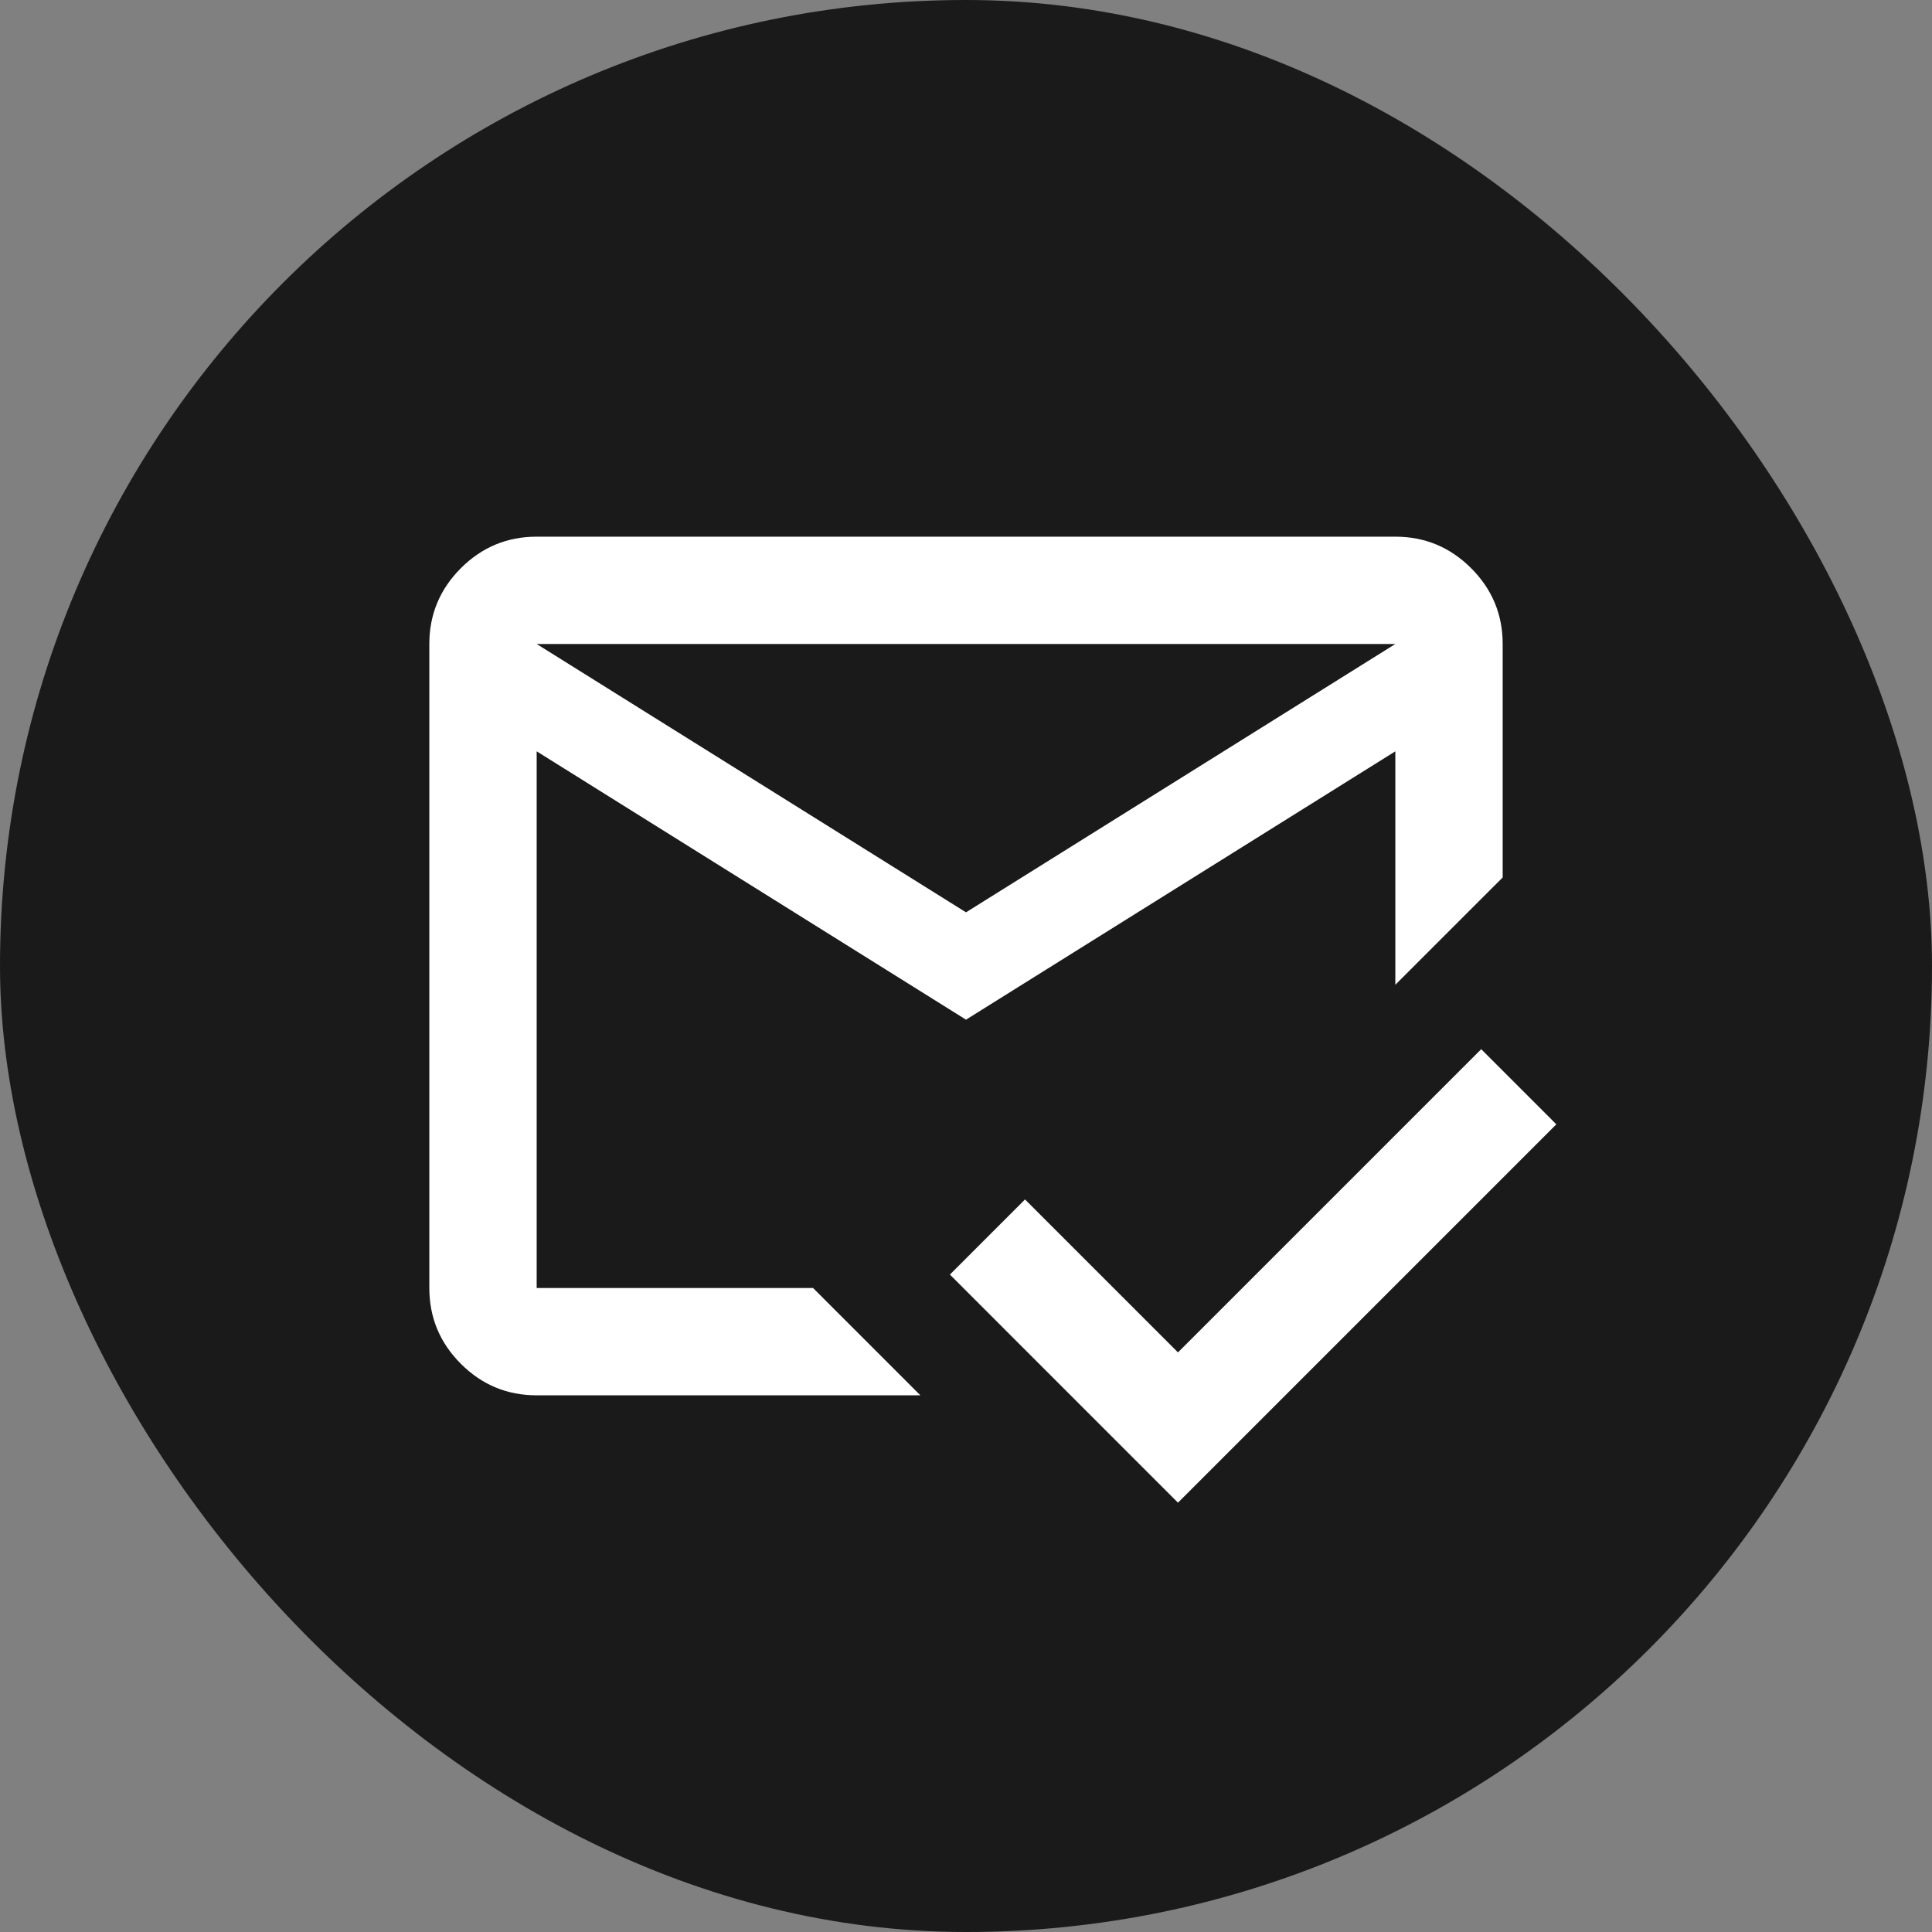
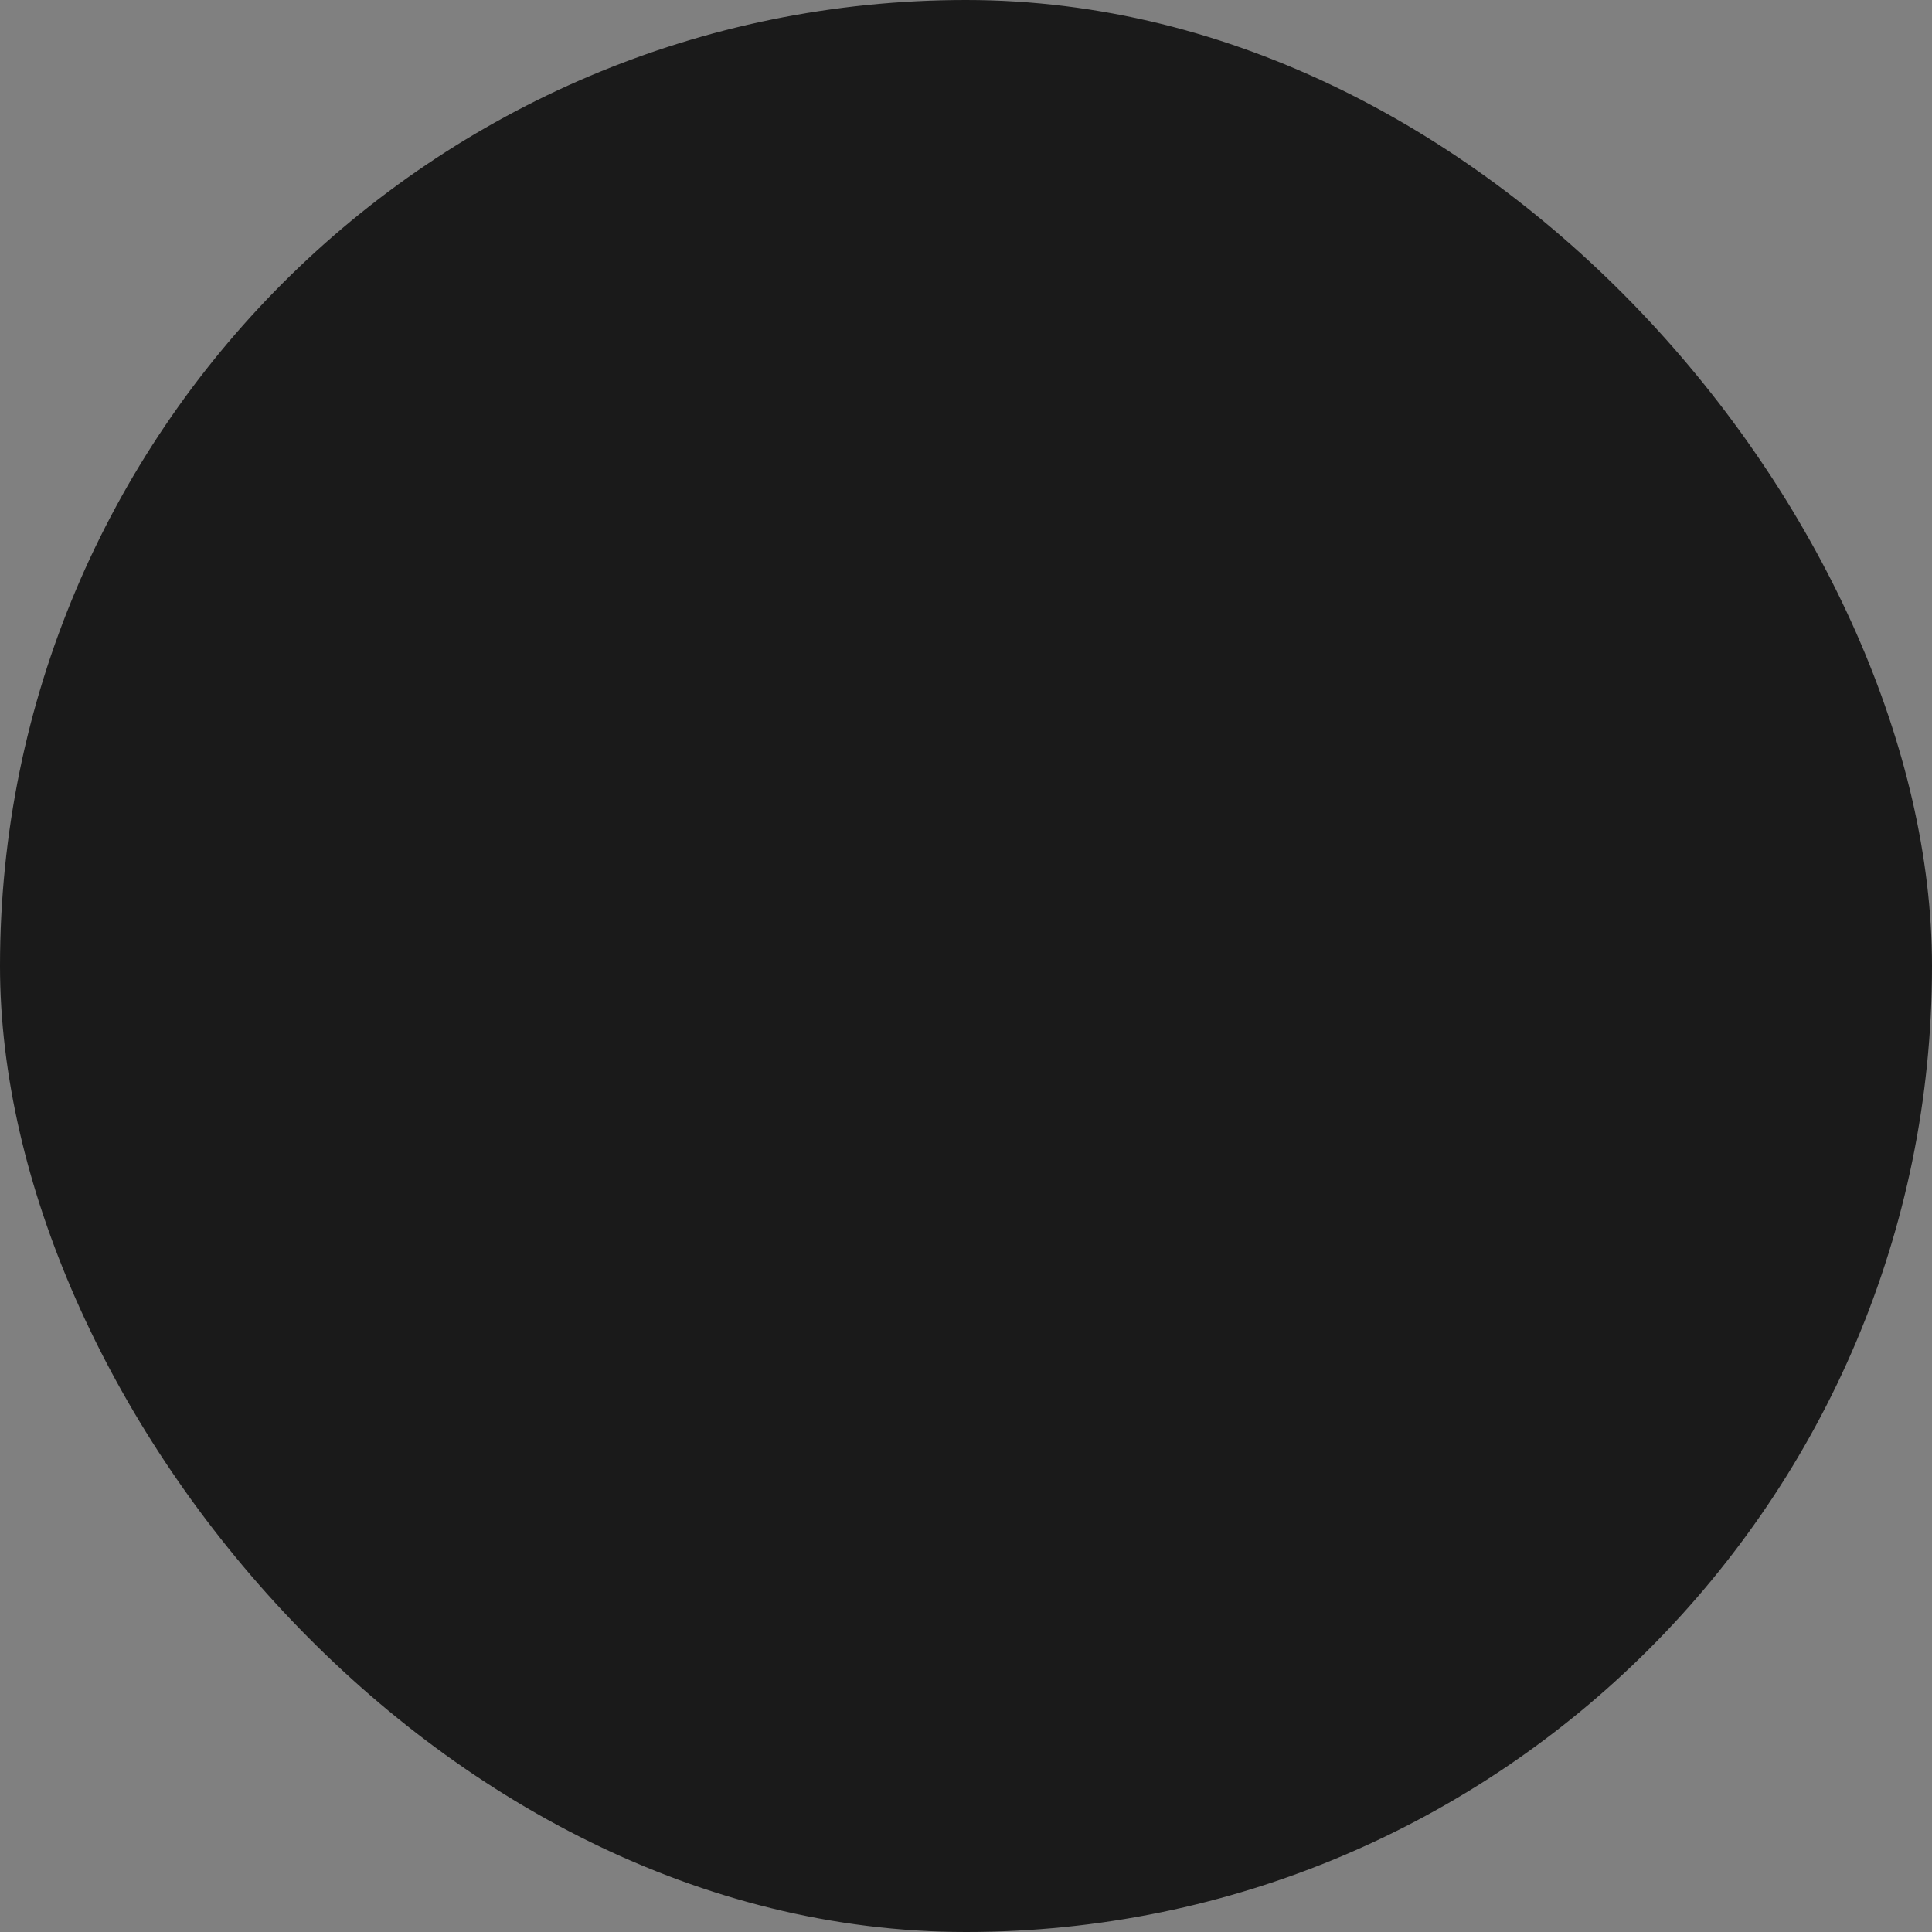
<svg xmlns="http://www.w3.org/2000/svg" fill="none" viewBox="0 0 96 96" height="96" width="96">
  <rect x="0" y="0" width="96" height="96" fill="#808080" stroke="none" />
  <rect fill="#1A1A1A" rx="48" height="96" width="96" />
-   <path fill="white" d="M58.533 74.667L47.2 63.333L50.933 59.6L58.533 67.2L73.6 52.133L77.333 55.867L58.533 74.667ZM48 45.333L69.333 32H26.667L48 45.333ZM48 50.667L26.667 37.333V64H40.4L45.733 69.333H26.667C25.2 69.333 23.944 68.811 22.9 67.767C21.856 66.722 21.333 65.467 21.333 64V32C21.333 30.533 21.856 29.278 22.9 28.233C23.944 27.189 25.2 26.667 26.667 26.667H69.333C70.8 26.667 72.056 27.189 73.1 28.233C74.144 29.278 74.667 30.533 74.667 32V43.6L69.333 48.933V37.333L48 50.667Z" />
</svg>